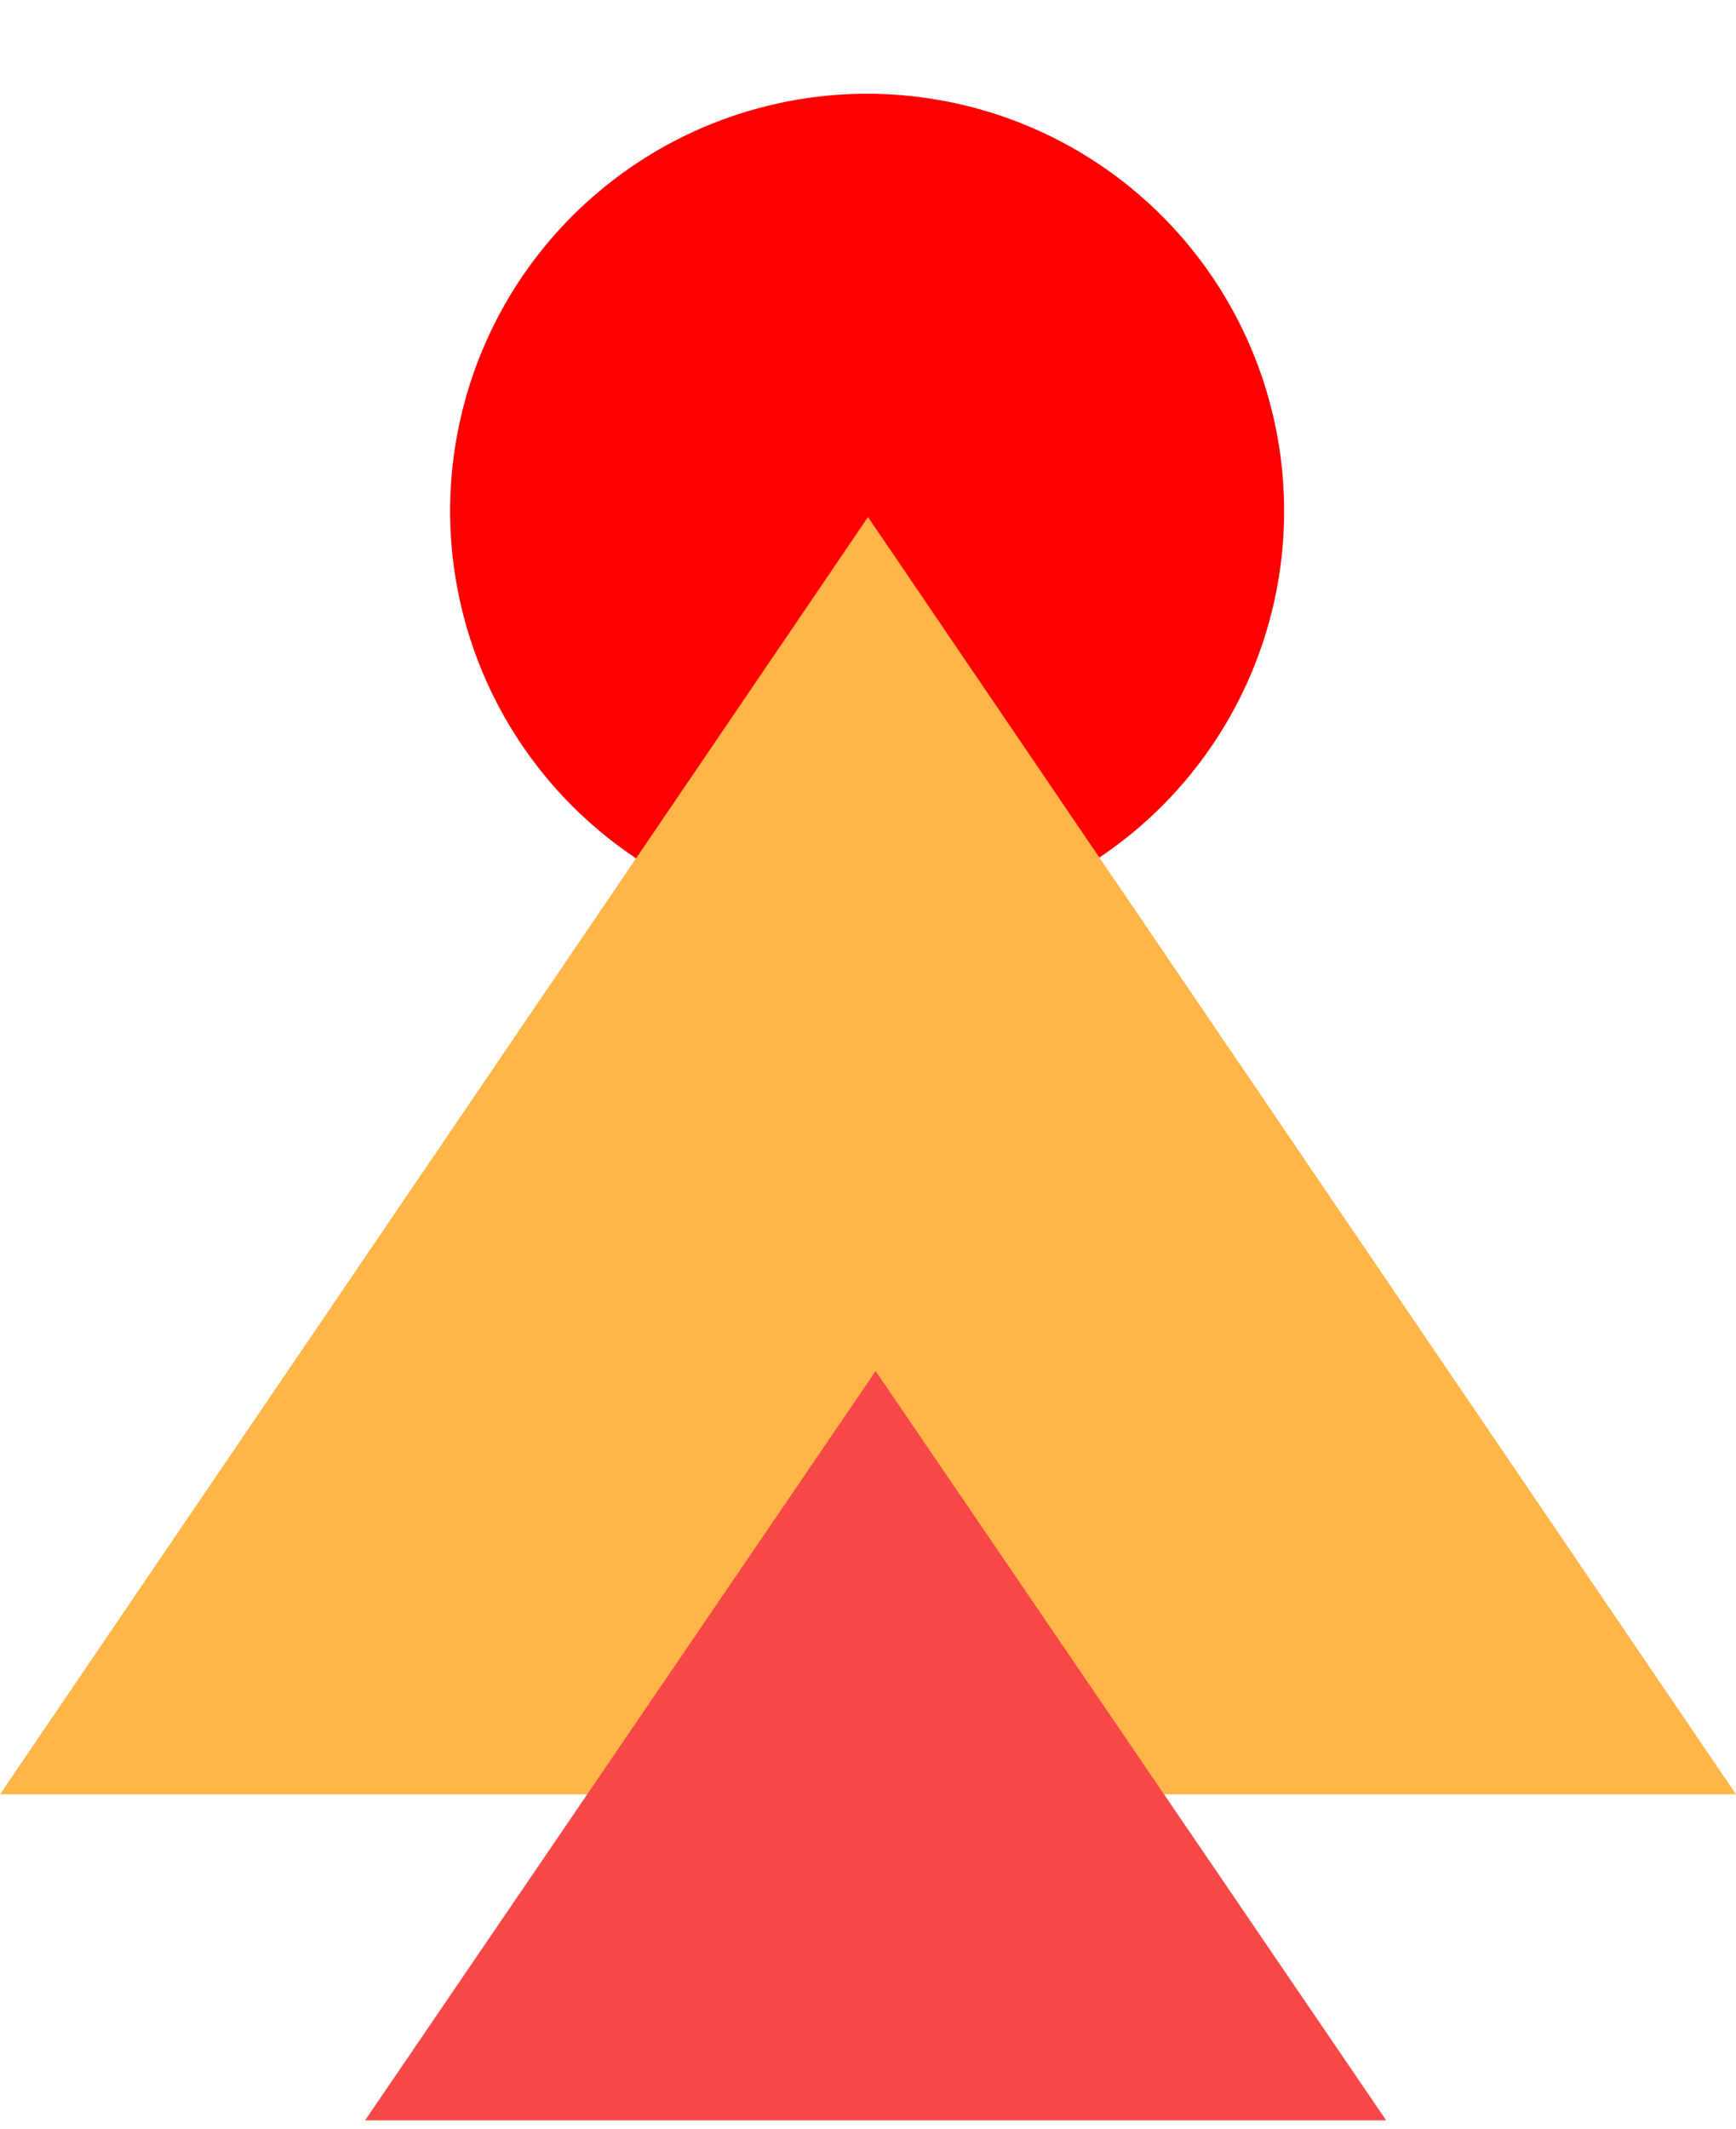
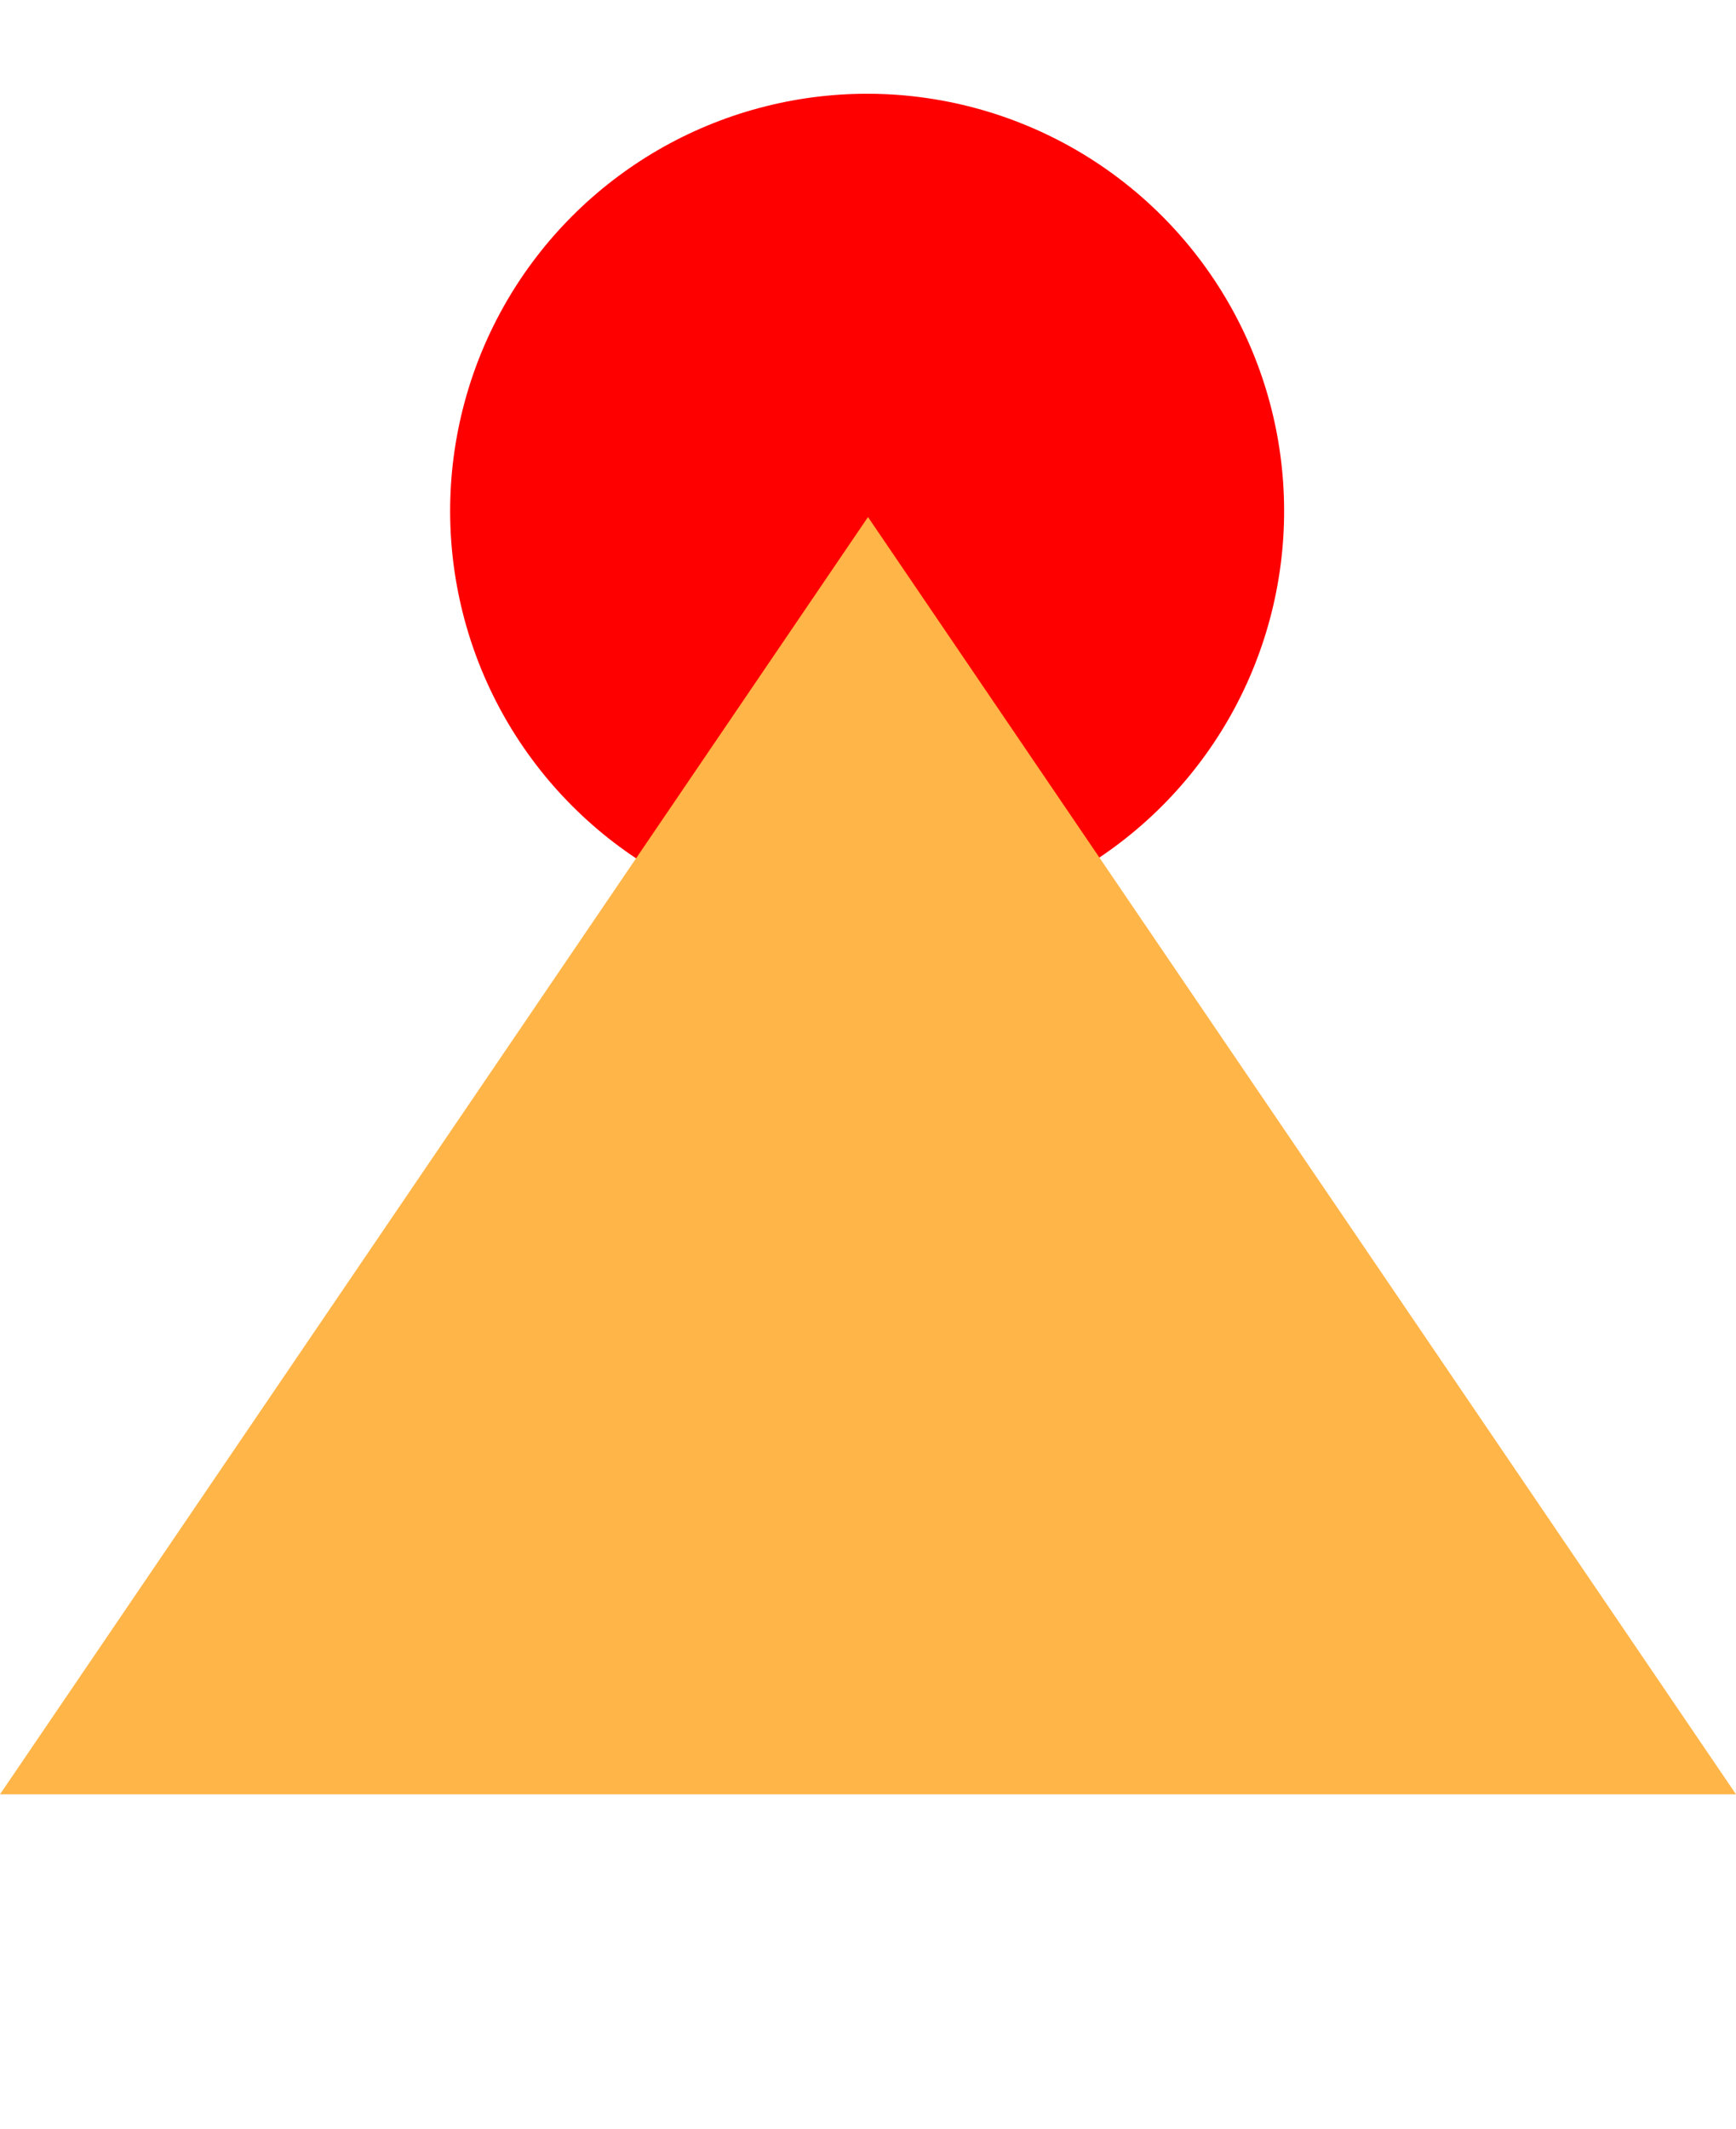
<svg xmlns="http://www.w3.org/2000/svg" width="102px" height="125px" viewBox="0 0 102 125" version="1.1">
  <title>Group 10</title>
  <g id="One-Pager" stroke="none" stroke-width="1" fill="none" fill-rule="evenodd">
    <g id="Website-top-pp-XL" transform="translate(-345, -1113)">
      <g id="content-2cards-module" transform="translate(1, 960)">
        <g id="card" transform="translate(129, 73.164)">
          <g id="Group-10" transform="translate(215, 79.836)">
            <circle id="Oval-Copy" fill="#FF0000" transform="translate(50.949, 30.006) rotate(-345) translate(-50.949, -30.006)" cx="50.949" cy="30.006" r="24.5" />
            <polygon id="Triangle-Copy-2" fill="#FFB547" points="51 30.36 102 105.36 0 105.36" />
-             <polygon id="Triangle-Copy-3" fill="#F74848" points="51.449 80.506 81.449 124.506 21.449 124.506" />
          </g>
        </g>
      </g>
    </g>
  </g>
</svg>